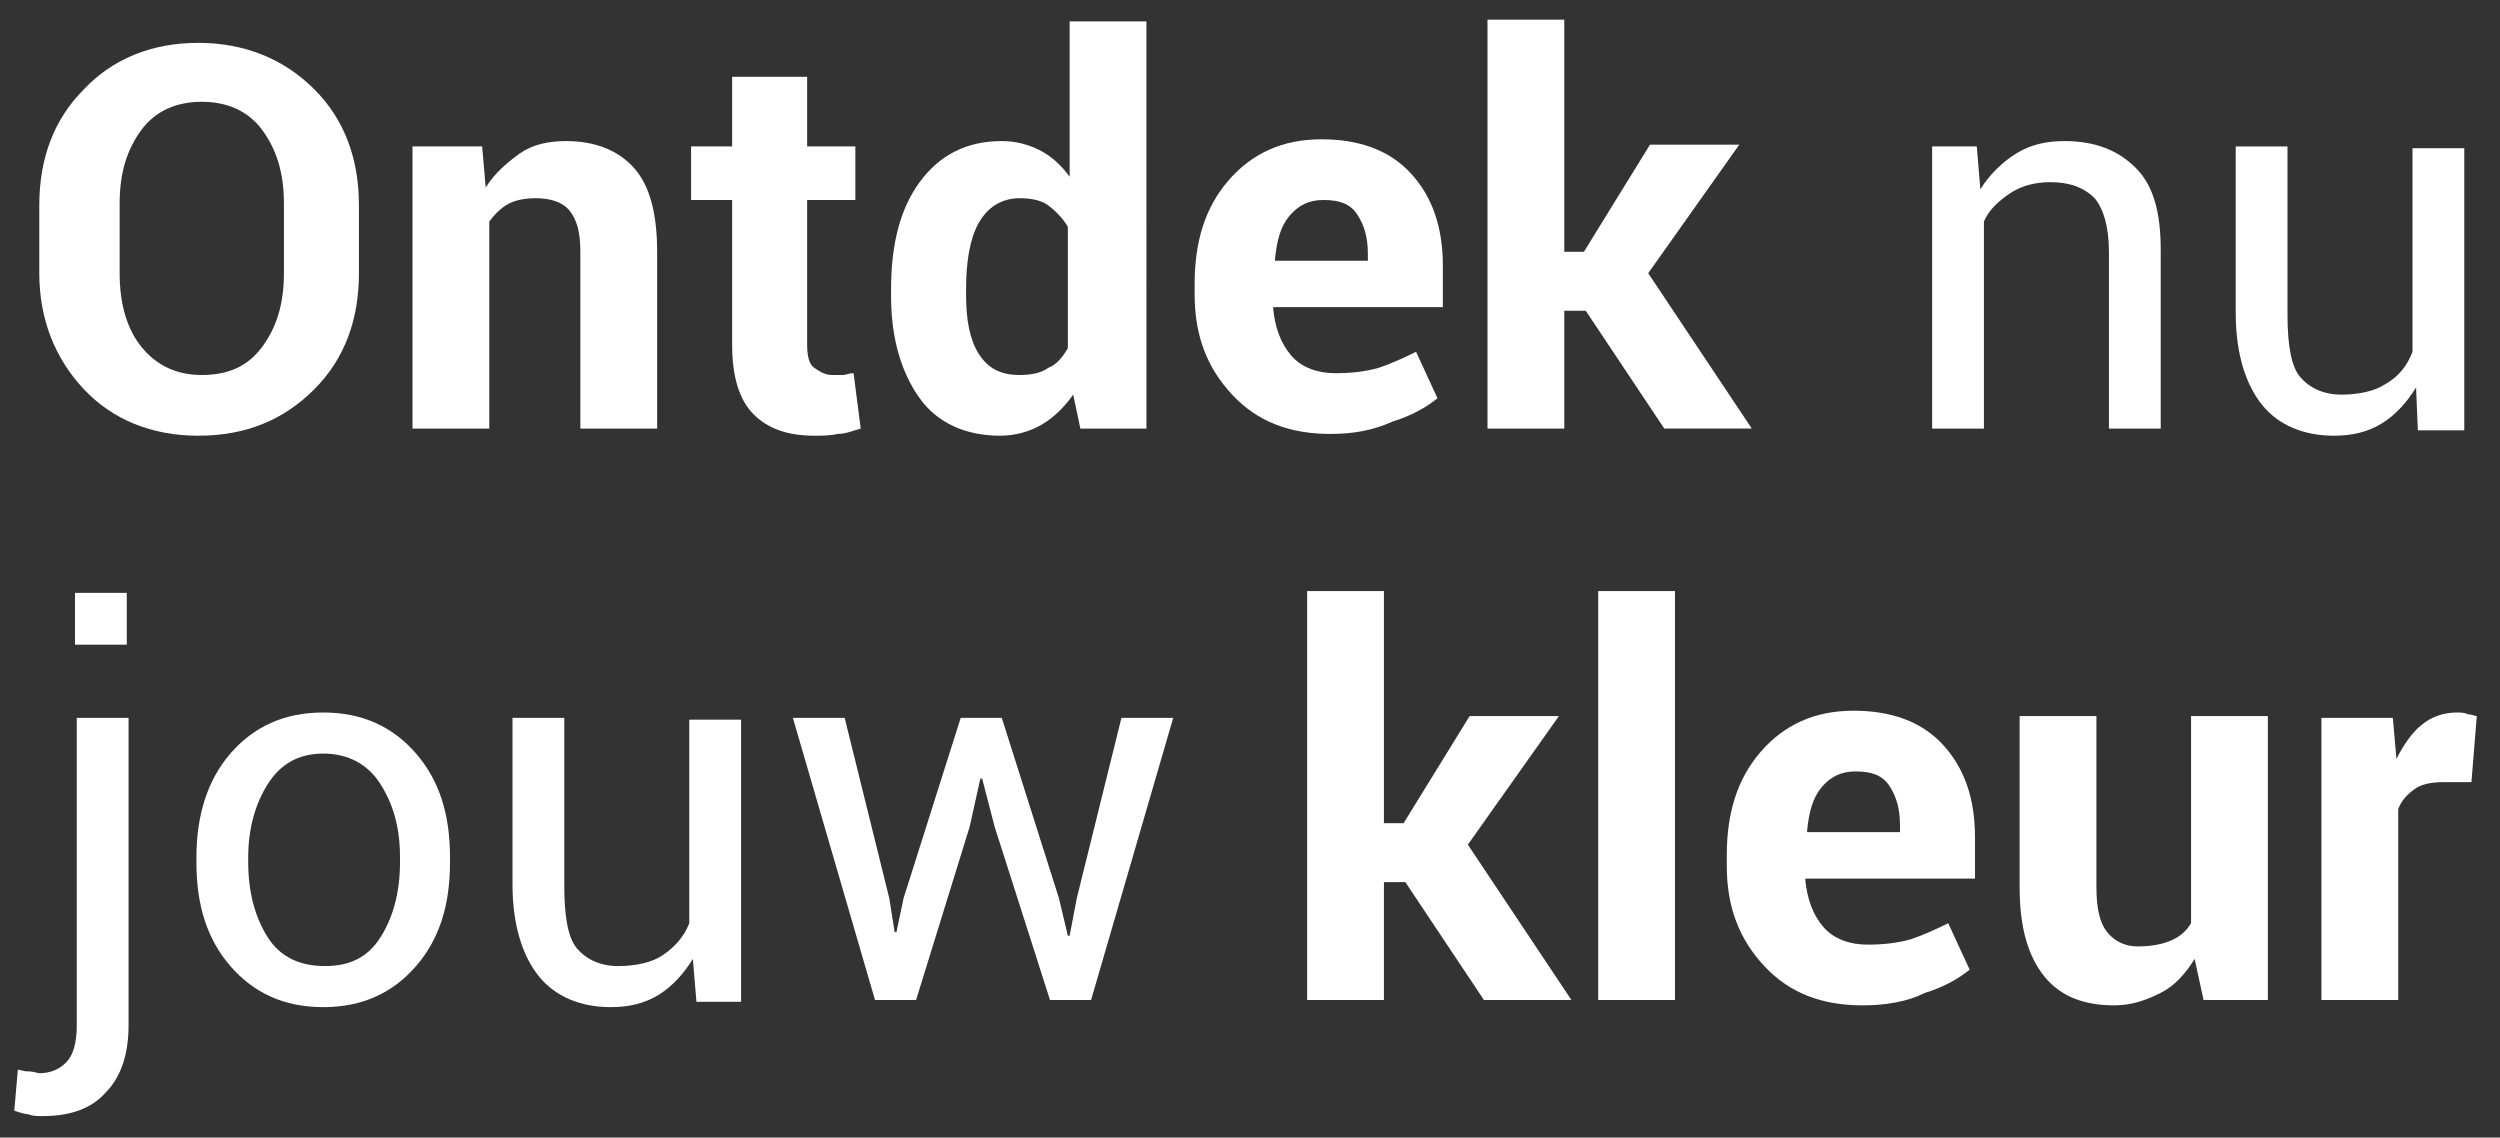
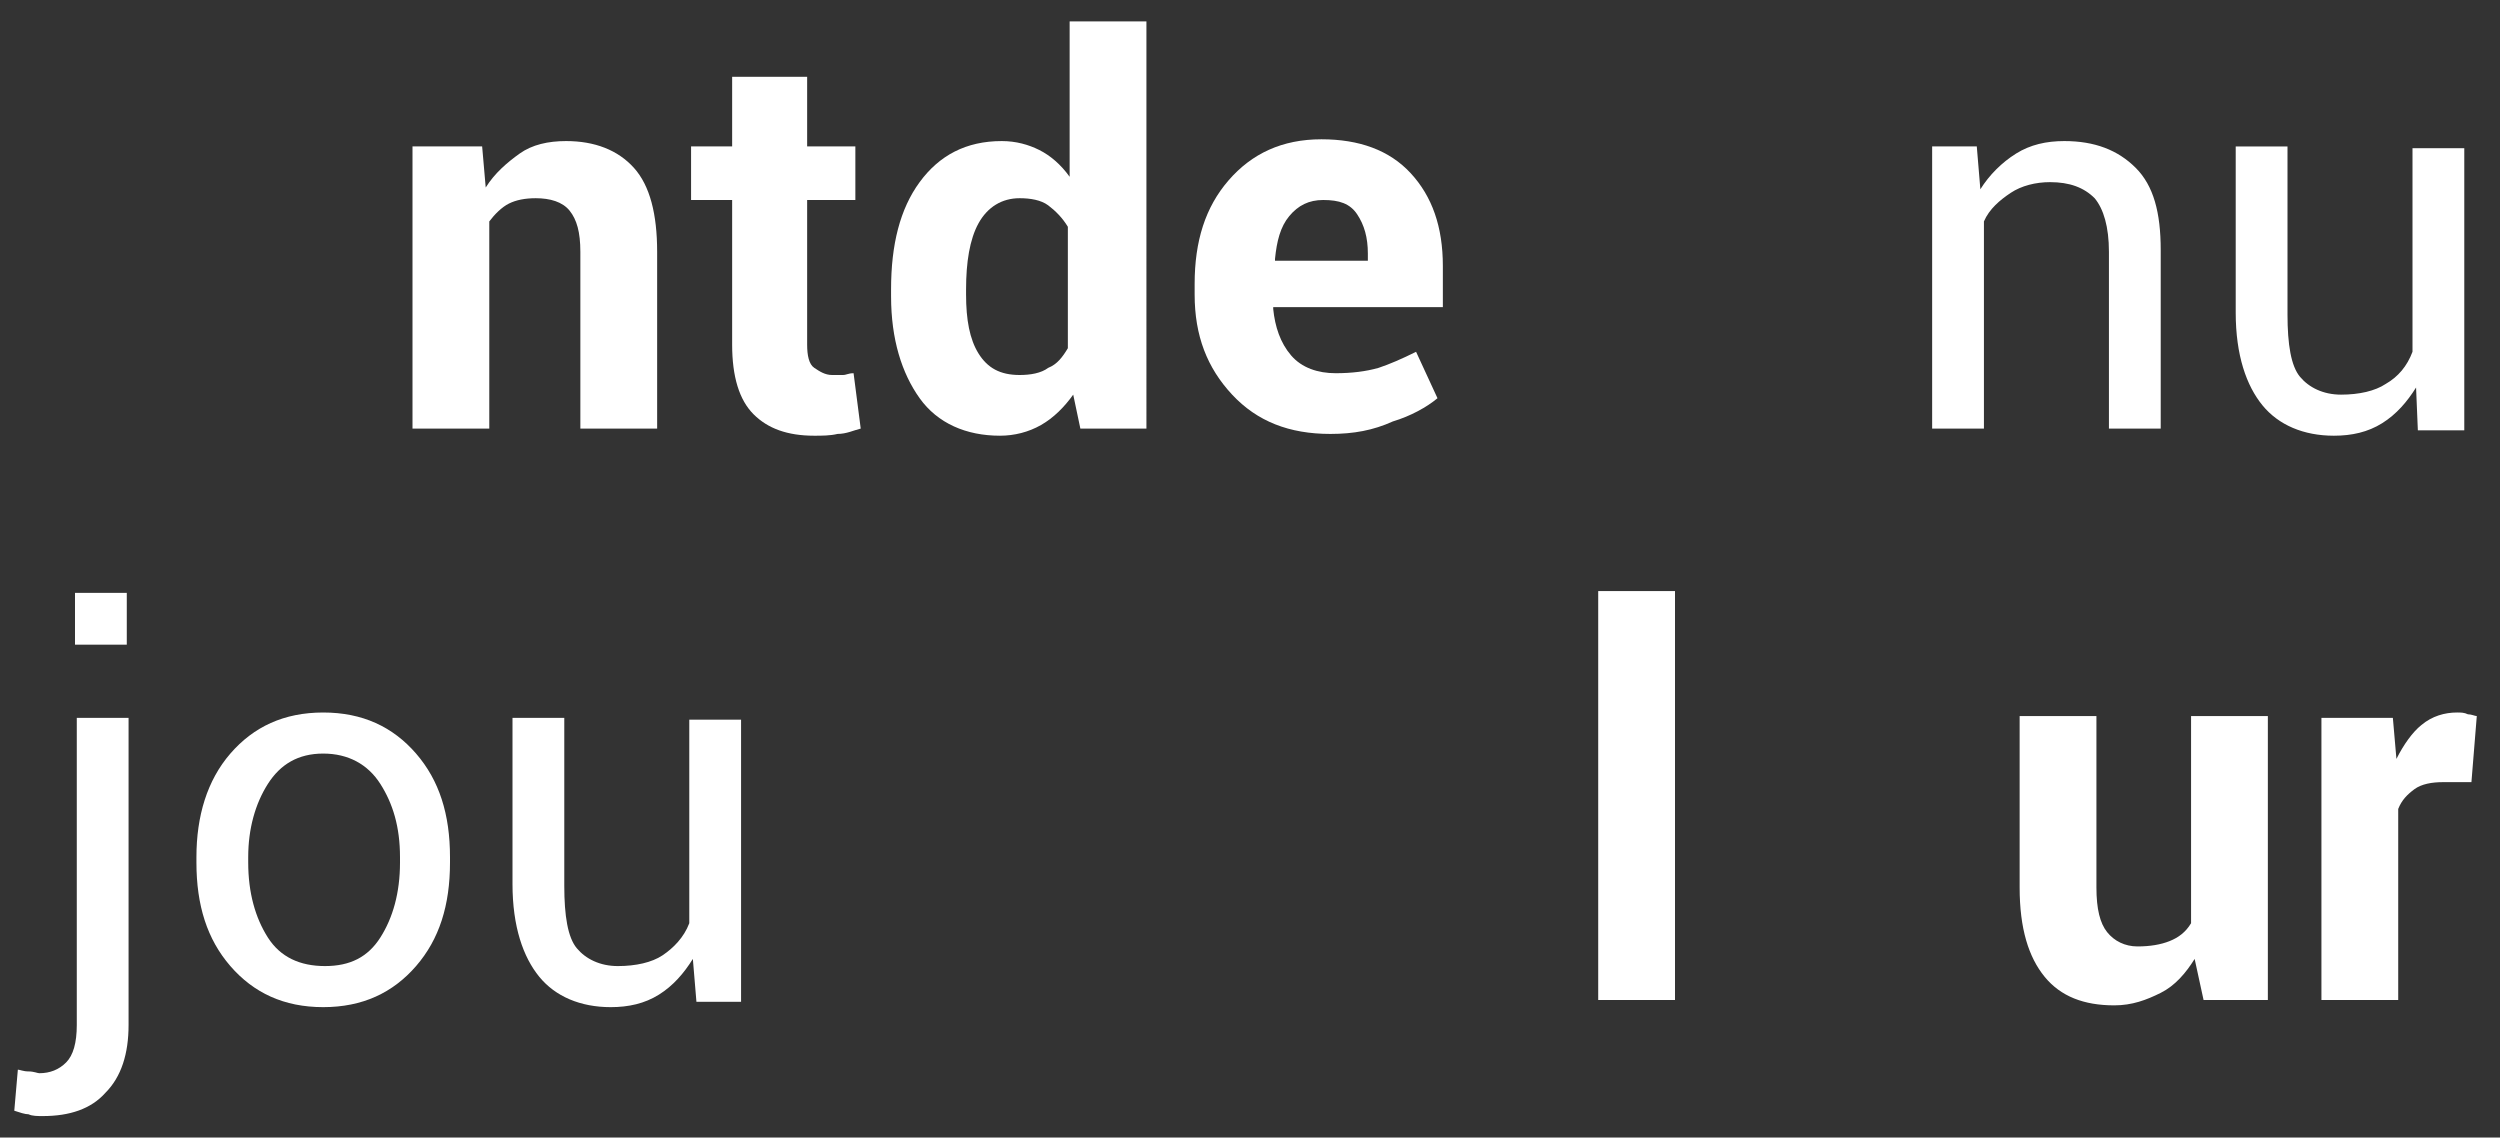
<svg xmlns="http://www.w3.org/2000/svg" version="1.1" id="Layer_1" x="0px" y="0px" viewBox="0 0 140 63.7" style="enable-background:new 0 0 140 63.7;" xml:space="preserve">
  <rect x="0" y="0" width="140" height="63.7" fill="#333333" stroke="none" />
  <style type="text/css">
	.st0{enable-background:new    ;}
	.st1{fill:#FFFFFF;}
</style>
  <desc>Created with Sketch.</desc>
  <g id="Page-1">
    <g id="Artboard" transform="translate(-927, -917)">
      <g class="st0">
-         <path class="st1" d="M947.1,932.3c0,2.6-0.8,4.8-2.5,6.5s-3.8,2.6-6.5,2.6c-2.6,0-4.8-0.9-6.4-2.6s-2.5-3.9-2.5-6.5v-3.8     c0-2.6,0.8-4.8,2.5-6.5c1.6-1.7,3.8-2.6,6.4-2.6c2.6,0,4.8,0.9,6.5,2.6c1.7,1.7,2.5,3.9,2.5,6.5V932.3z M942.9,928.4     c0-1.7-0.4-3-1.2-4.1s-2-1.6-3.4-1.6s-2.6,0.5-3.4,1.6s-1.2,2.4-1.2,4.1v3.9c0,1.7,0.4,3.1,1.2,4.1s1.9,1.6,3.4,1.6     c1.5,0,2.6-0.5,3.4-1.6s1.2-2.4,1.2-4.1V928.4z" />
        <path class="st1" d="M954,925.2l0.2,2.3c0.5-0.8,1.2-1.4,1.9-1.9s1.6-0.7,2.6-0.7c1.6,0,2.9,0.5,3.8,1.5s1.3,2.6,1.3,4.7v9.9     h-4.3v-9.9c0-1.1-0.2-1.8-0.6-2.3s-1.1-0.7-1.9-0.7c-0.6,0-1.1,0.1-1.5,0.3c-0.4,0.2-0.8,0.6-1.1,1V941h-4.3v-15.8H954z" />
        <path class="st1" d="M972.2,921.3v3.9h2.7v3h-2.7v8.1c0,0.6,0.1,1.1,0.4,1.3s0.6,0.4,1,0.4c0.2,0,0.4,0,0.6,0s0.3-0.1,0.6-0.1     l0.4,3.1c-0.4,0.1-0.8,0.3-1.3,0.3c-0.4,0.1-0.9,0.1-1.3,0.1c-1.5,0-2.6-0.4-3.4-1.2s-1.2-2.1-1.2-3.9v-8.1h-2.3v-3h2.3v-3.9     H972.2z" />
        <path class="st1" d="M976.9,933.2c0-2.5,0.5-4.5,1.6-6s2.6-2.3,4.6-2.3c0.8,0,1.5,0.2,2.1,0.5s1.2,0.8,1.7,1.5v-8.7h4.3V941h-3.7     l-0.4-1.9c-0.5,0.7-1.1,1.3-1.8,1.7s-1.5,0.6-2.3,0.6c-1.9,0-3.5-0.7-4.5-2.1s-1.6-3.3-1.6-5.7V933.2z M981.1,933.5     c0,1.4,0.2,2.5,0.7,3.3s1.2,1.2,2.3,1.2c0.6,0,1.2-0.1,1.6-0.4c0.5-0.2,0.8-0.6,1.1-1.1v-6.8c-0.3-0.5-0.7-0.9-1.1-1.2     s-1-0.4-1.6-0.4c-1,0-1.8,0.5-2.3,1.4c-0.5,0.9-0.7,2.2-0.7,3.7V933.5z" />
        <path class="st1" d="M1001.5,941.3c-2.3,0-4.1-0.7-5.5-2.2s-2.1-3.3-2.1-5.6v-0.6c0-2.4,0.6-4.3,1.9-5.8s3-2.3,5.2-2.3     c2.1,0,3.8,0.6,5,1.9s1.8,3,1.8,5.2v2.3h-9.5l0,0.1c0.1,1,0.4,1.9,1,2.6c0.6,0.7,1.5,1,2.5,1c0.9,0,1.7-0.1,2.4-0.3     c0.6-0.2,1.3-0.5,2.1-0.9l1.2,2.6c-0.6,0.5-1.5,1-2.5,1.3C1003.9,941.1,1002.8,941.3,1001.5,941.3z M1001.1,928.2     c-0.8,0-1.4,0.3-1.9,0.9s-0.7,1.4-0.8,2.4l0,0.1h5.2v-0.4c0-0.9-0.2-1.6-0.6-2.2C1002.6,928.4,1002,928.2,1001.1,928.2z" />
-         <path class="st1" d="M1015.8,934.4h-1.2v6.6h-4.3v-22.9h4.3v13h1.1l3.7-6h5l-5.1,7.2l5.8,8.7h-4.9L1015.8,934.4z" />
      </g>
      <g class="st0">
        <path class="st1" d="M1037.7,925.2l0.2,2.4c0.5-0.8,1.2-1.5,2-2c0.8-0.5,1.7-0.7,2.7-0.7c1.7,0,3,0.5,4,1.5s1.4,2.5,1.4,4.6v10     h-2.9v-9.9c0-1.4-0.3-2.4-0.8-3c-0.6-0.6-1.4-0.9-2.5-0.9c-0.8,0-1.6,0.2-2.2,0.6c-0.6,0.4-1.2,0.9-1.5,1.6v11.6h-2.9v-15.8     H1037.7z" />
        <path class="st1" d="M1062.3,938.7c-0.5,0.8-1.1,1.5-1.9,2s-1.7,0.7-2.7,0.7c-1.7,0-3.1-0.6-4-1.7s-1.5-2.8-1.5-5.2v-9.3h2.9v9.4     c0,1.7,0.2,2.9,0.7,3.5s1.3,1,2.3,1c1,0,1.9-0.2,2.5-0.6c0.7-0.4,1.2-1,1.5-1.8v-11.4h2.9v15.8h-2.6L1062.3,938.7z" />
      </g>
      <g class="st0">
        <path class="st1" d="M934.2,957.2v17.2c0,1.6-0.4,2.9-1.3,3.8c-0.8,0.9-2,1.3-3.5,1.3c-0.3,0-0.6,0-0.8-0.1     c-0.2,0-0.5-0.1-0.8-0.2l0.2-2.3c0.1,0,0.3,0.1,0.6,0.1c0.3,0,0.5,0.1,0.6,0.1c0.6,0,1.1-0.2,1.5-0.6s0.6-1.1,0.6-2.1v-17.2     H934.2z M934.1,953.1h-2.9v-2.9h2.9V953.1z" />
        <path class="st1" d="M938,965c0-2.3,0.6-4.3,1.9-5.8c1.3-1.5,3-2.3,5.2-2.3c2.2,0,3.9,0.8,5.2,2.3s1.9,3.4,1.9,5.8v0.3     c0,2.4-0.6,4.3-1.9,5.8s-3,2.3-5.2,2.3s-3.9-0.8-5.2-2.3c-1.3-1.5-1.9-3.4-1.9-5.8V965z M940.9,965.3c0,1.7,0.4,3.1,1.1,4.2     c0.7,1.1,1.8,1.6,3.2,1.6c1.4,0,2.4-0.5,3.1-1.6c0.7-1.1,1.1-2.5,1.1-4.2V965c0-1.7-0.4-3-1.1-4.1s-1.8-1.7-3.2-1.7     c-1.4,0-2.4,0.6-3.1,1.7s-1.1,2.5-1.1,4.1V965.3z" />
        <path class="st1" d="M965.8,970.7c-0.5,0.8-1.1,1.5-1.9,2s-1.7,0.7-2.7,0.7c-1.7,0-3.1-0.6-4-1.7s-1.5-2.8-1.5-5.2v-9.3h2.9v9.4     c0,1.7,0.2,2.9,0.7,3.5s1.3,1,2.3,1c1,0,1.9-0.2,2.5-0.6s1.2-1,1.5-1.8v-11.4h2.9v15.8H966L965.8,970.7z" />
-         <path class="st1" d="M976.8,967.3l0.3,1.9h0.1l0.4-1.9l3.2-10.1h2.3l3.2,10.1l0.5,2.1h0.1l0.4-2.1l2.5-10.1h2.9l-4.6,15.8h-2.3     l-3.1-9.7l-0.7-2.7l-0.1,0l-0.6,2.7l-3,9.7h-2.3l-4.6-15.8h2.9L976.8,967.3z" />
      </g>
      <g class="st0">
-         <path class="st1" d="M1005.7,966.4h-1.2v6.6h-4.3v-22.9h4.3v13h1.1l3.7-6h5l-5.1,7.2l5.8,8.7h-4.9L1005.7,966.4z" />
        <path class="st1" d="M1020.8,973h-4.3v-22.9h4.3V973z" />
-         <path class="st1" d="M1031.3,973.3c-2.3,0-4.1-0.7-5.5-2.2s-2.1-3.3-2.1-5.6v-0.6c0-2.4,0.6-4.3,1.9-5.8c1.3-1.5,3-2.3,5.2-2.3     c2.1,0,3.8,0.6,5,1.9s1.8,3,1.8,5.2v2.3h-9.5l0,0.1c0.1,1,0.4,1.9,1,2.6c0.6,0.7,1.5,1,2.5,1c0.9,0,1.7-0.1,2.4-0.3     c0.6-0.2,1.3-0.5,2.1-0.9l1.2,2.6c-0.6,0.5-1.5,1-2.5,1.3C1033.8,973.1,1032.6,973.3,1031.3,973.3z M1030.9,960.2     c-0.8,0-1.4,0.3-1.9,0.9s-0.7,1.4-0.8,2.4l0,0.1h5.2v-0.4c0-0.9-0.2-1.6-0.6-2.2C1032.4,960.4,1031.8,960.2,1030.9,960.2z" />
        <path class="st1" d="M1049.9,970.7c-0.5,0.8-1.1,1.5-1.9,1.9s-1.6,0.7-2.6,0.7c-1.7,0-3-0.5-3.9-1.6c-0.9-1.1-1.4-2.7-1.4-5v-9.6     h4.3v9.6c0,1.2,0.2,2,0.6,2.5s1,0.8,1.7,0.8c0.7,0,1.3-0.1,1.8-0.3c0.5-0.2,0.9-0.5,1.2-1v-11.6h4.3V973h-3.6L1049.9,970.7z" />
        <path class="st1" d="M1065.4,960.8l-1.6,0c-0.6,0-1.2,0.1-1.6,0.4s-0.7,0.6-0.9,1.1V973h-4.3v-15.8h4l0.2,2.3     c0.4-0.8,0.9-1.5,1.4-1.9c0.6-0.5,1.3-0.7,2-0.7c0.2,0,0.4,0,0.6,0.1c0.2,0,0.4,0.1,0.5,0.1L1065.4,960.8z" />
      </g>
    </g>
  </g>
</svg>